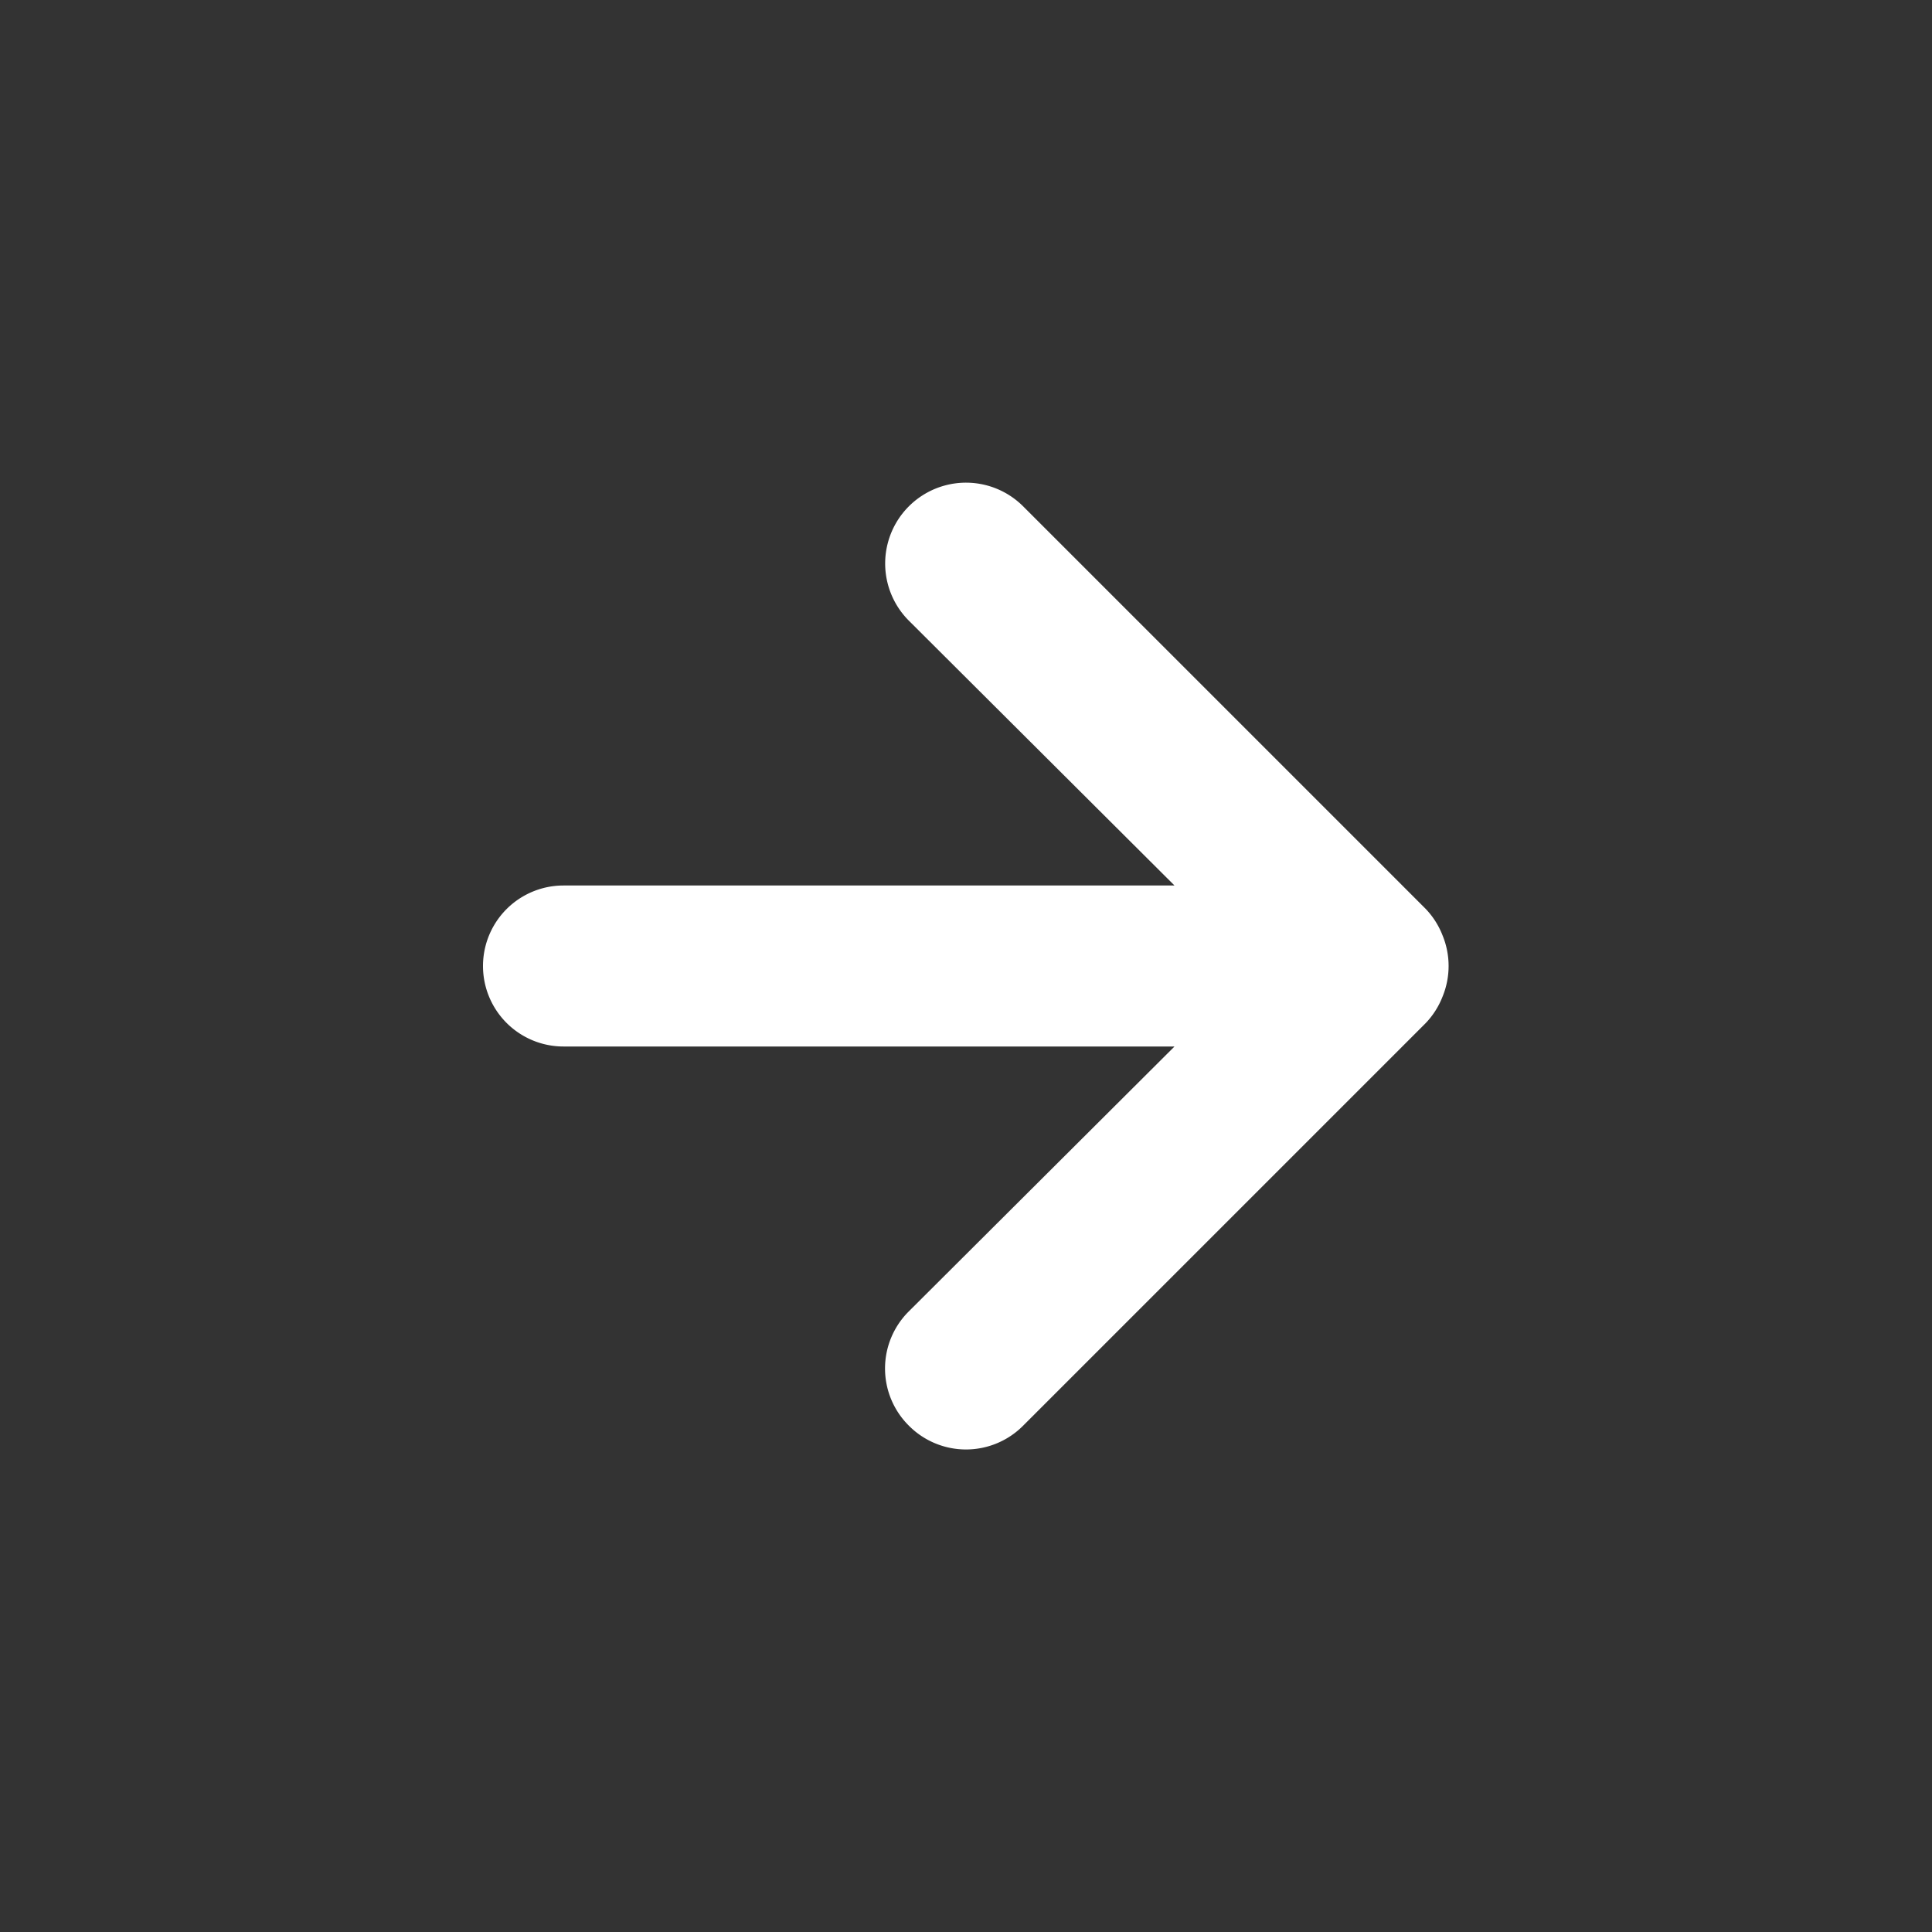
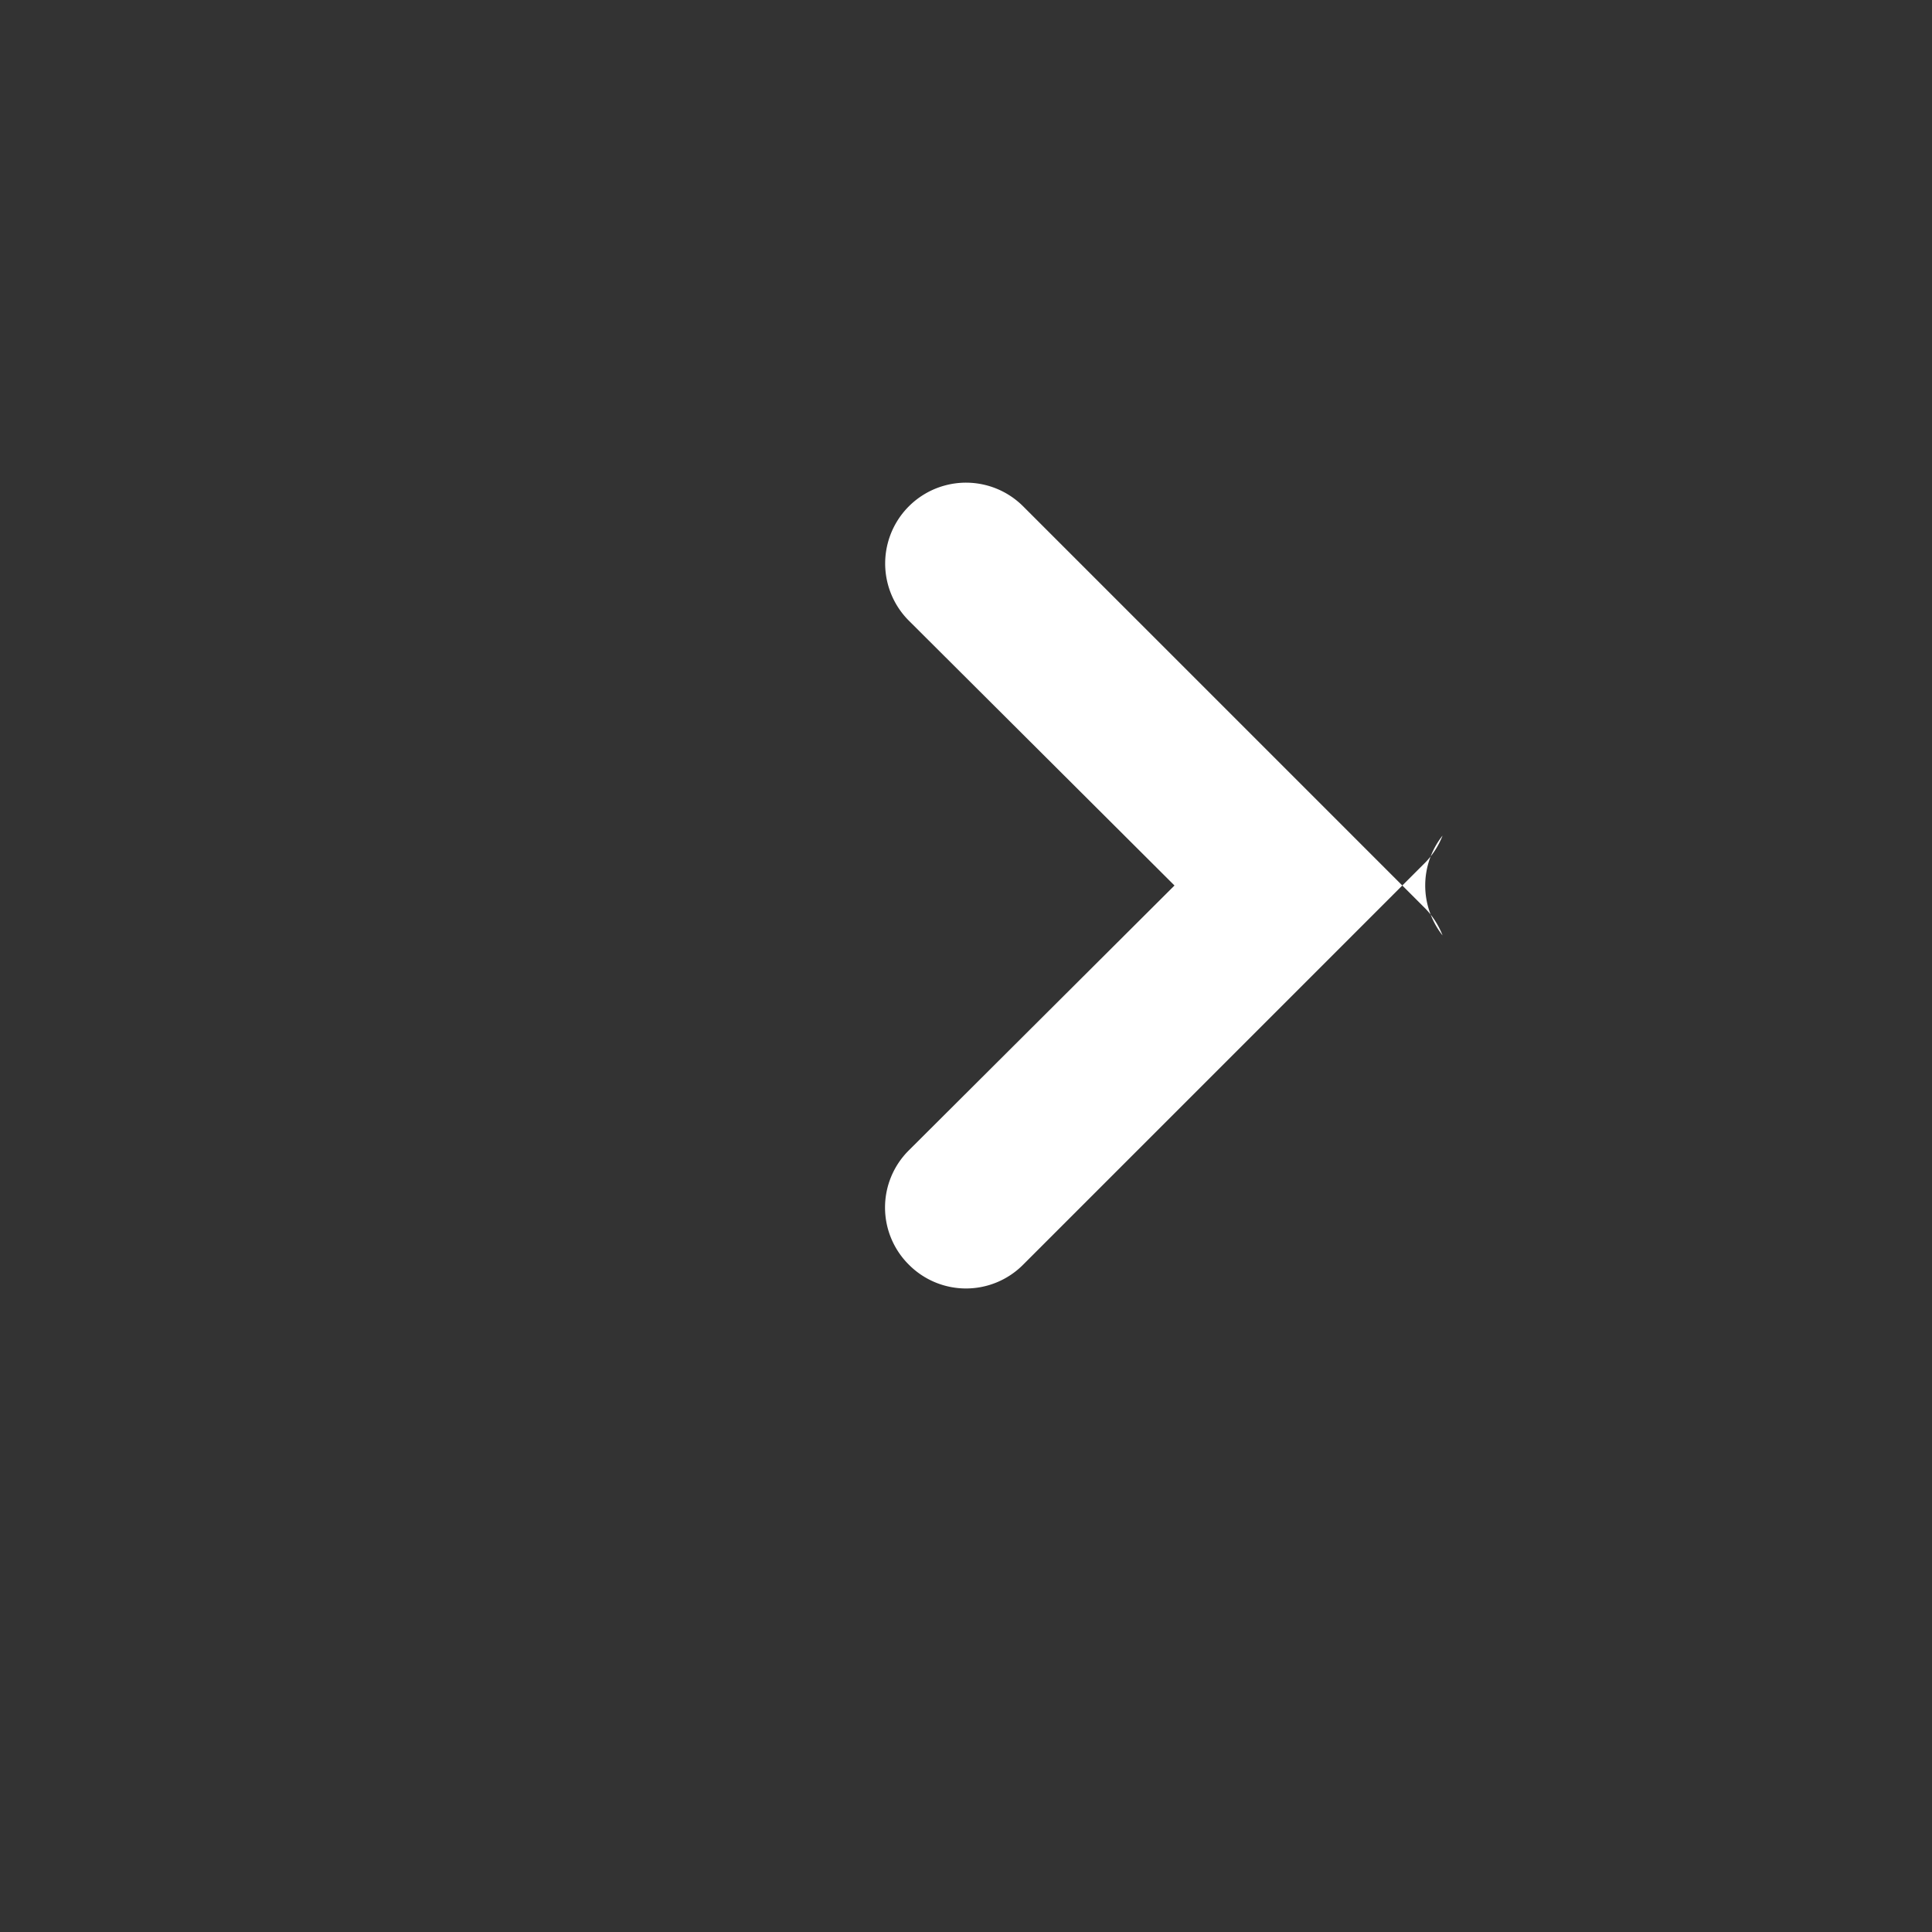
<svg xmlns="http://www.w3.org/2000/svg" viewBox="0 0 24 24" id="rightarrow">
  <rect x="0" y="0" width="24" height="24" fill="#333333" stroke="none" />
-   <path d="M17.92,11.62a1,1,0,0,0-.21-.33l-5-5a1,1,0,0,0-1.42,1.42L14.59,11H7a1,1,0,0,0,0,2h7.59l-3.3,3.29a1,1,0,0,0,0,1.42,1,1,0,0,0,1.42,0l5-5a1,1,0,0,0,.21-.33A1,1,0,0,0,17.92,11.62Z" fill="#ffffff" class="color000000 svgShape" />
+   <path d="M17.92,11.62a1,1,0,0,0-.21-.33l-5-5a1,1,0,0,0-1.42,1.42L14.59,11H7h7.59l-3.3,3.29a1,1,0,0,0,0,1.42,1,1,0,0,0,1.42,0l5-5a1,1,0,0,0,.21-.33A1,1,0,0,0,17.92,11.62Z" fill="#ffffff" class="color000000 svgShape" />
</svg>